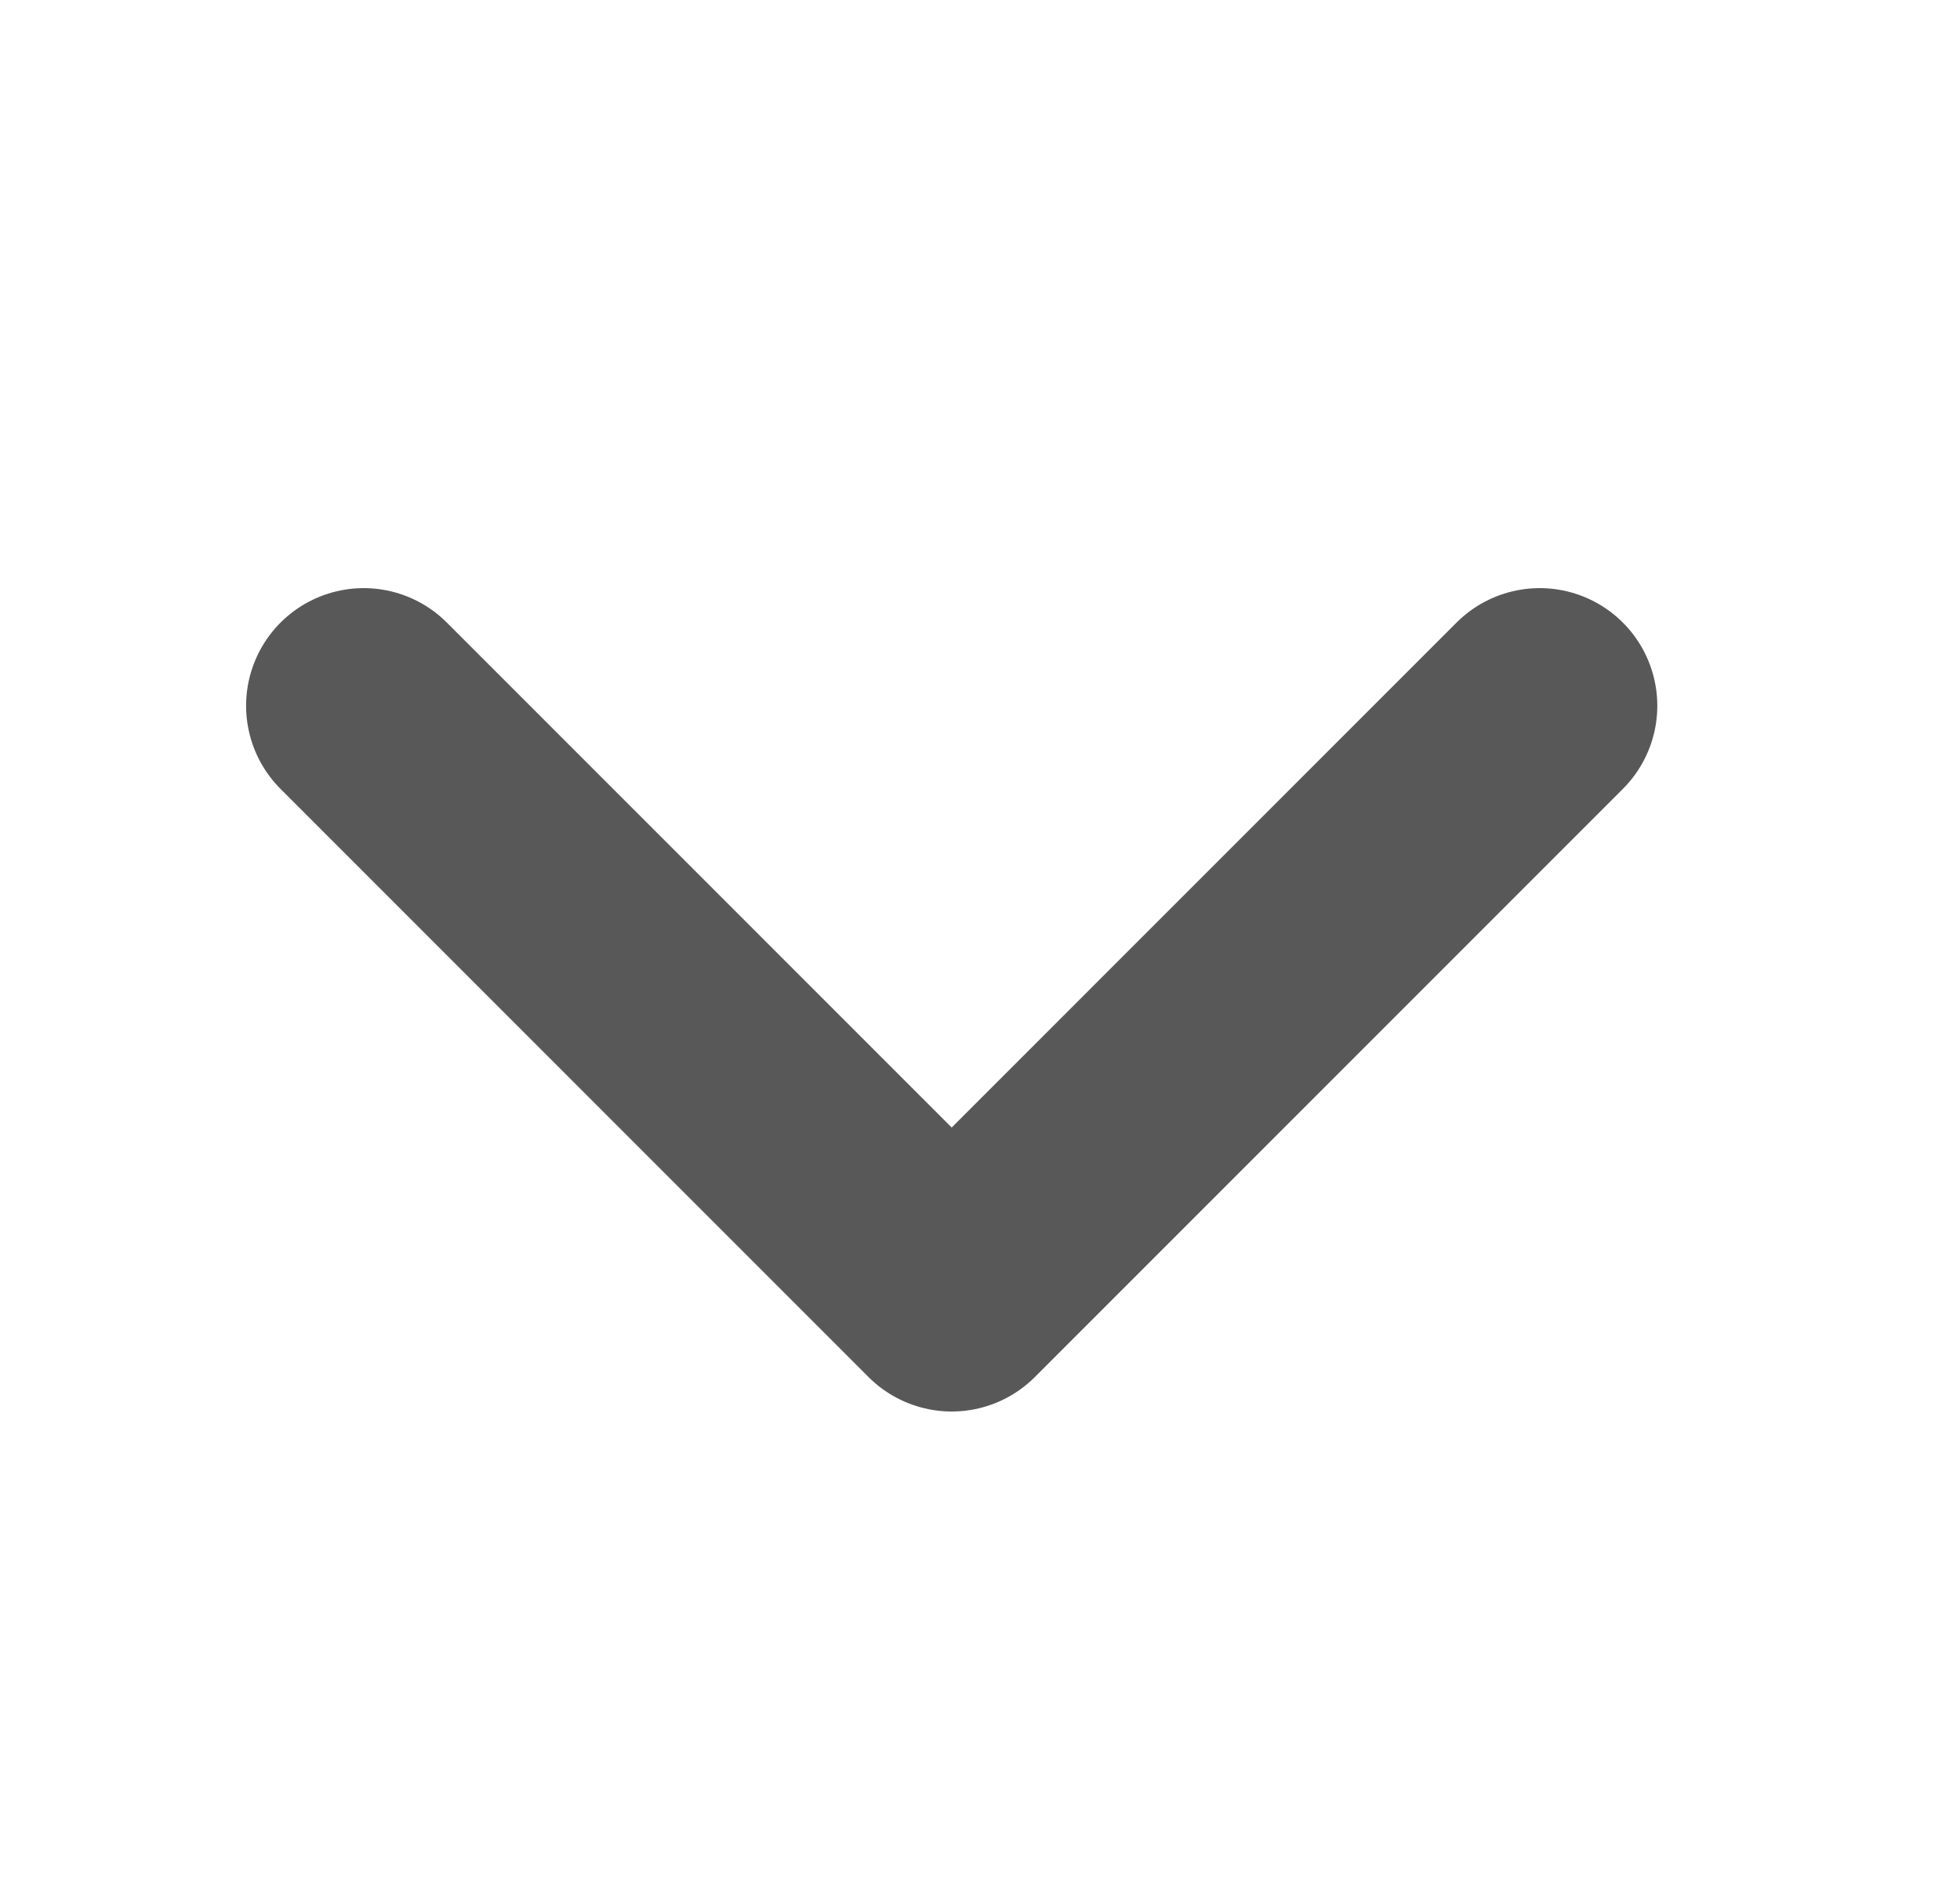
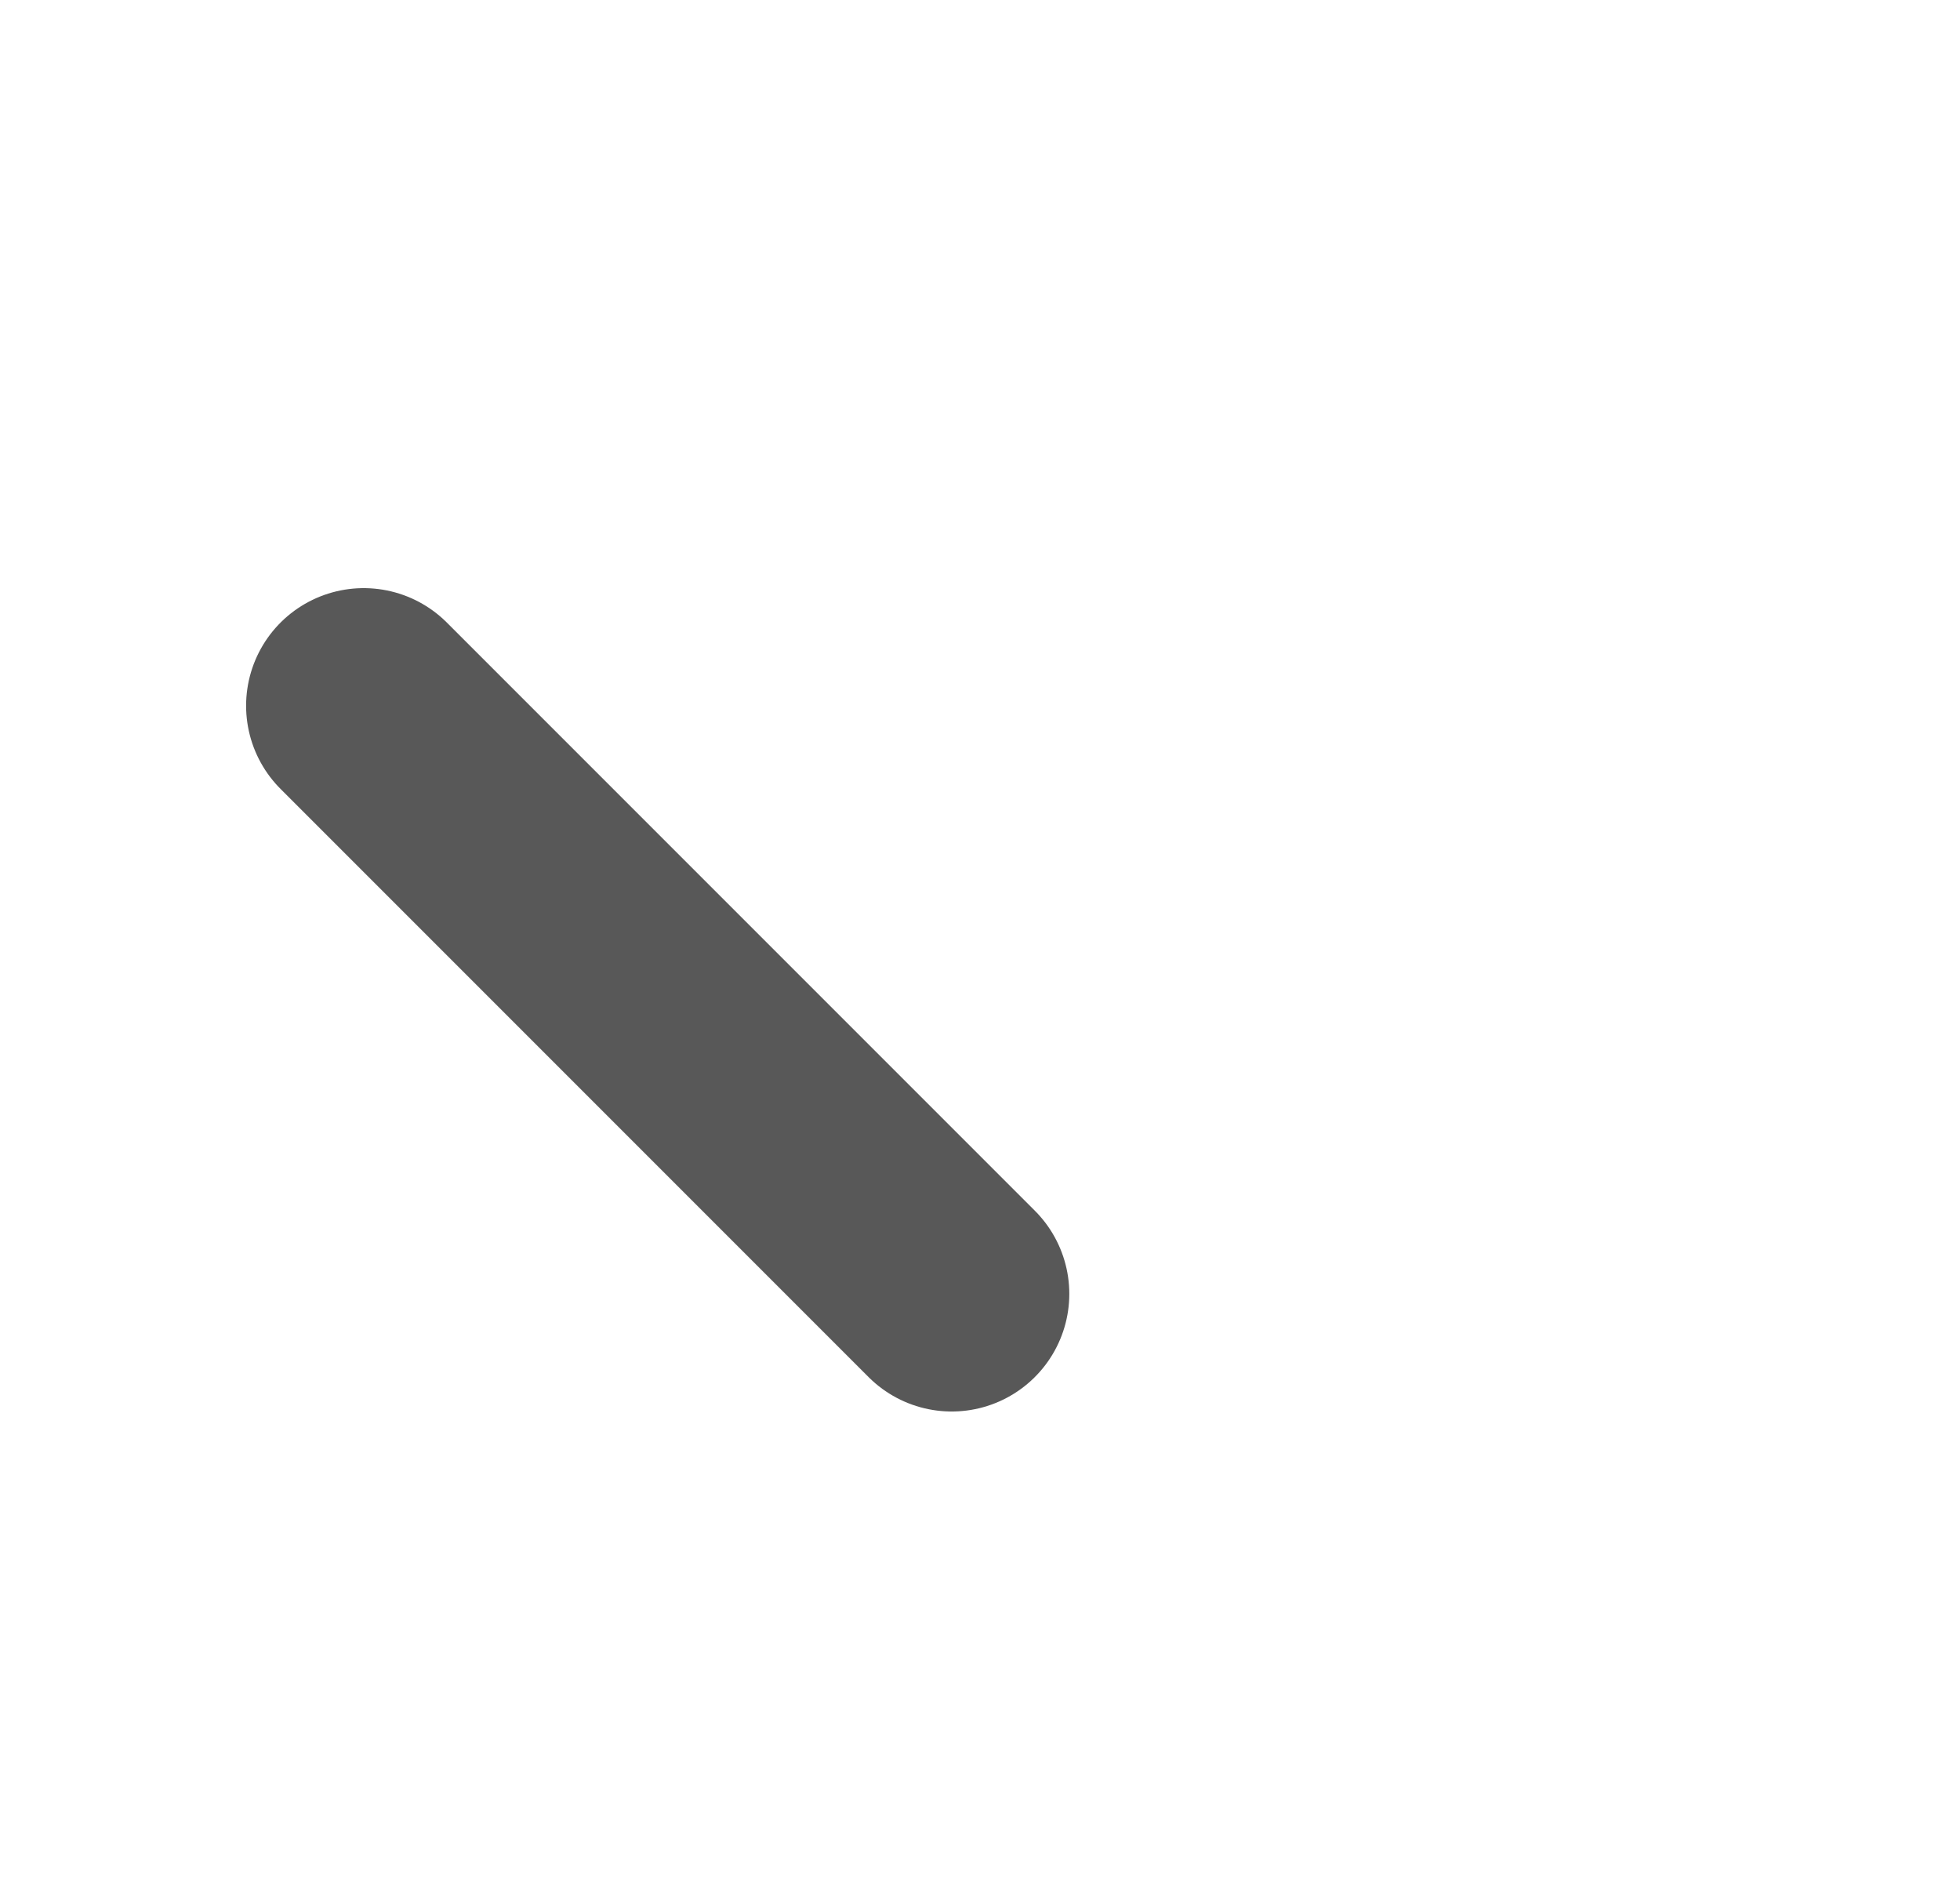
<svg xmlns="http://www.w3.org/2000/svg" width="25" height="24" viewBox="0 0 25 24" fill="none">
-   <path d="M4.639 9L12.139 16.5L19.639 9" stroke="#121212" stroke-opacity="0.7" stroke-width="3" stroke-linecap="round" stroke-linejoin="round" />
+   <path d="M4.639 9L12.139 16.5" stroke="#121212" stroke-opacity="0.7" stroke-width="3" stroke-linecap="round" stroke-linejoin="round" />
</svg>